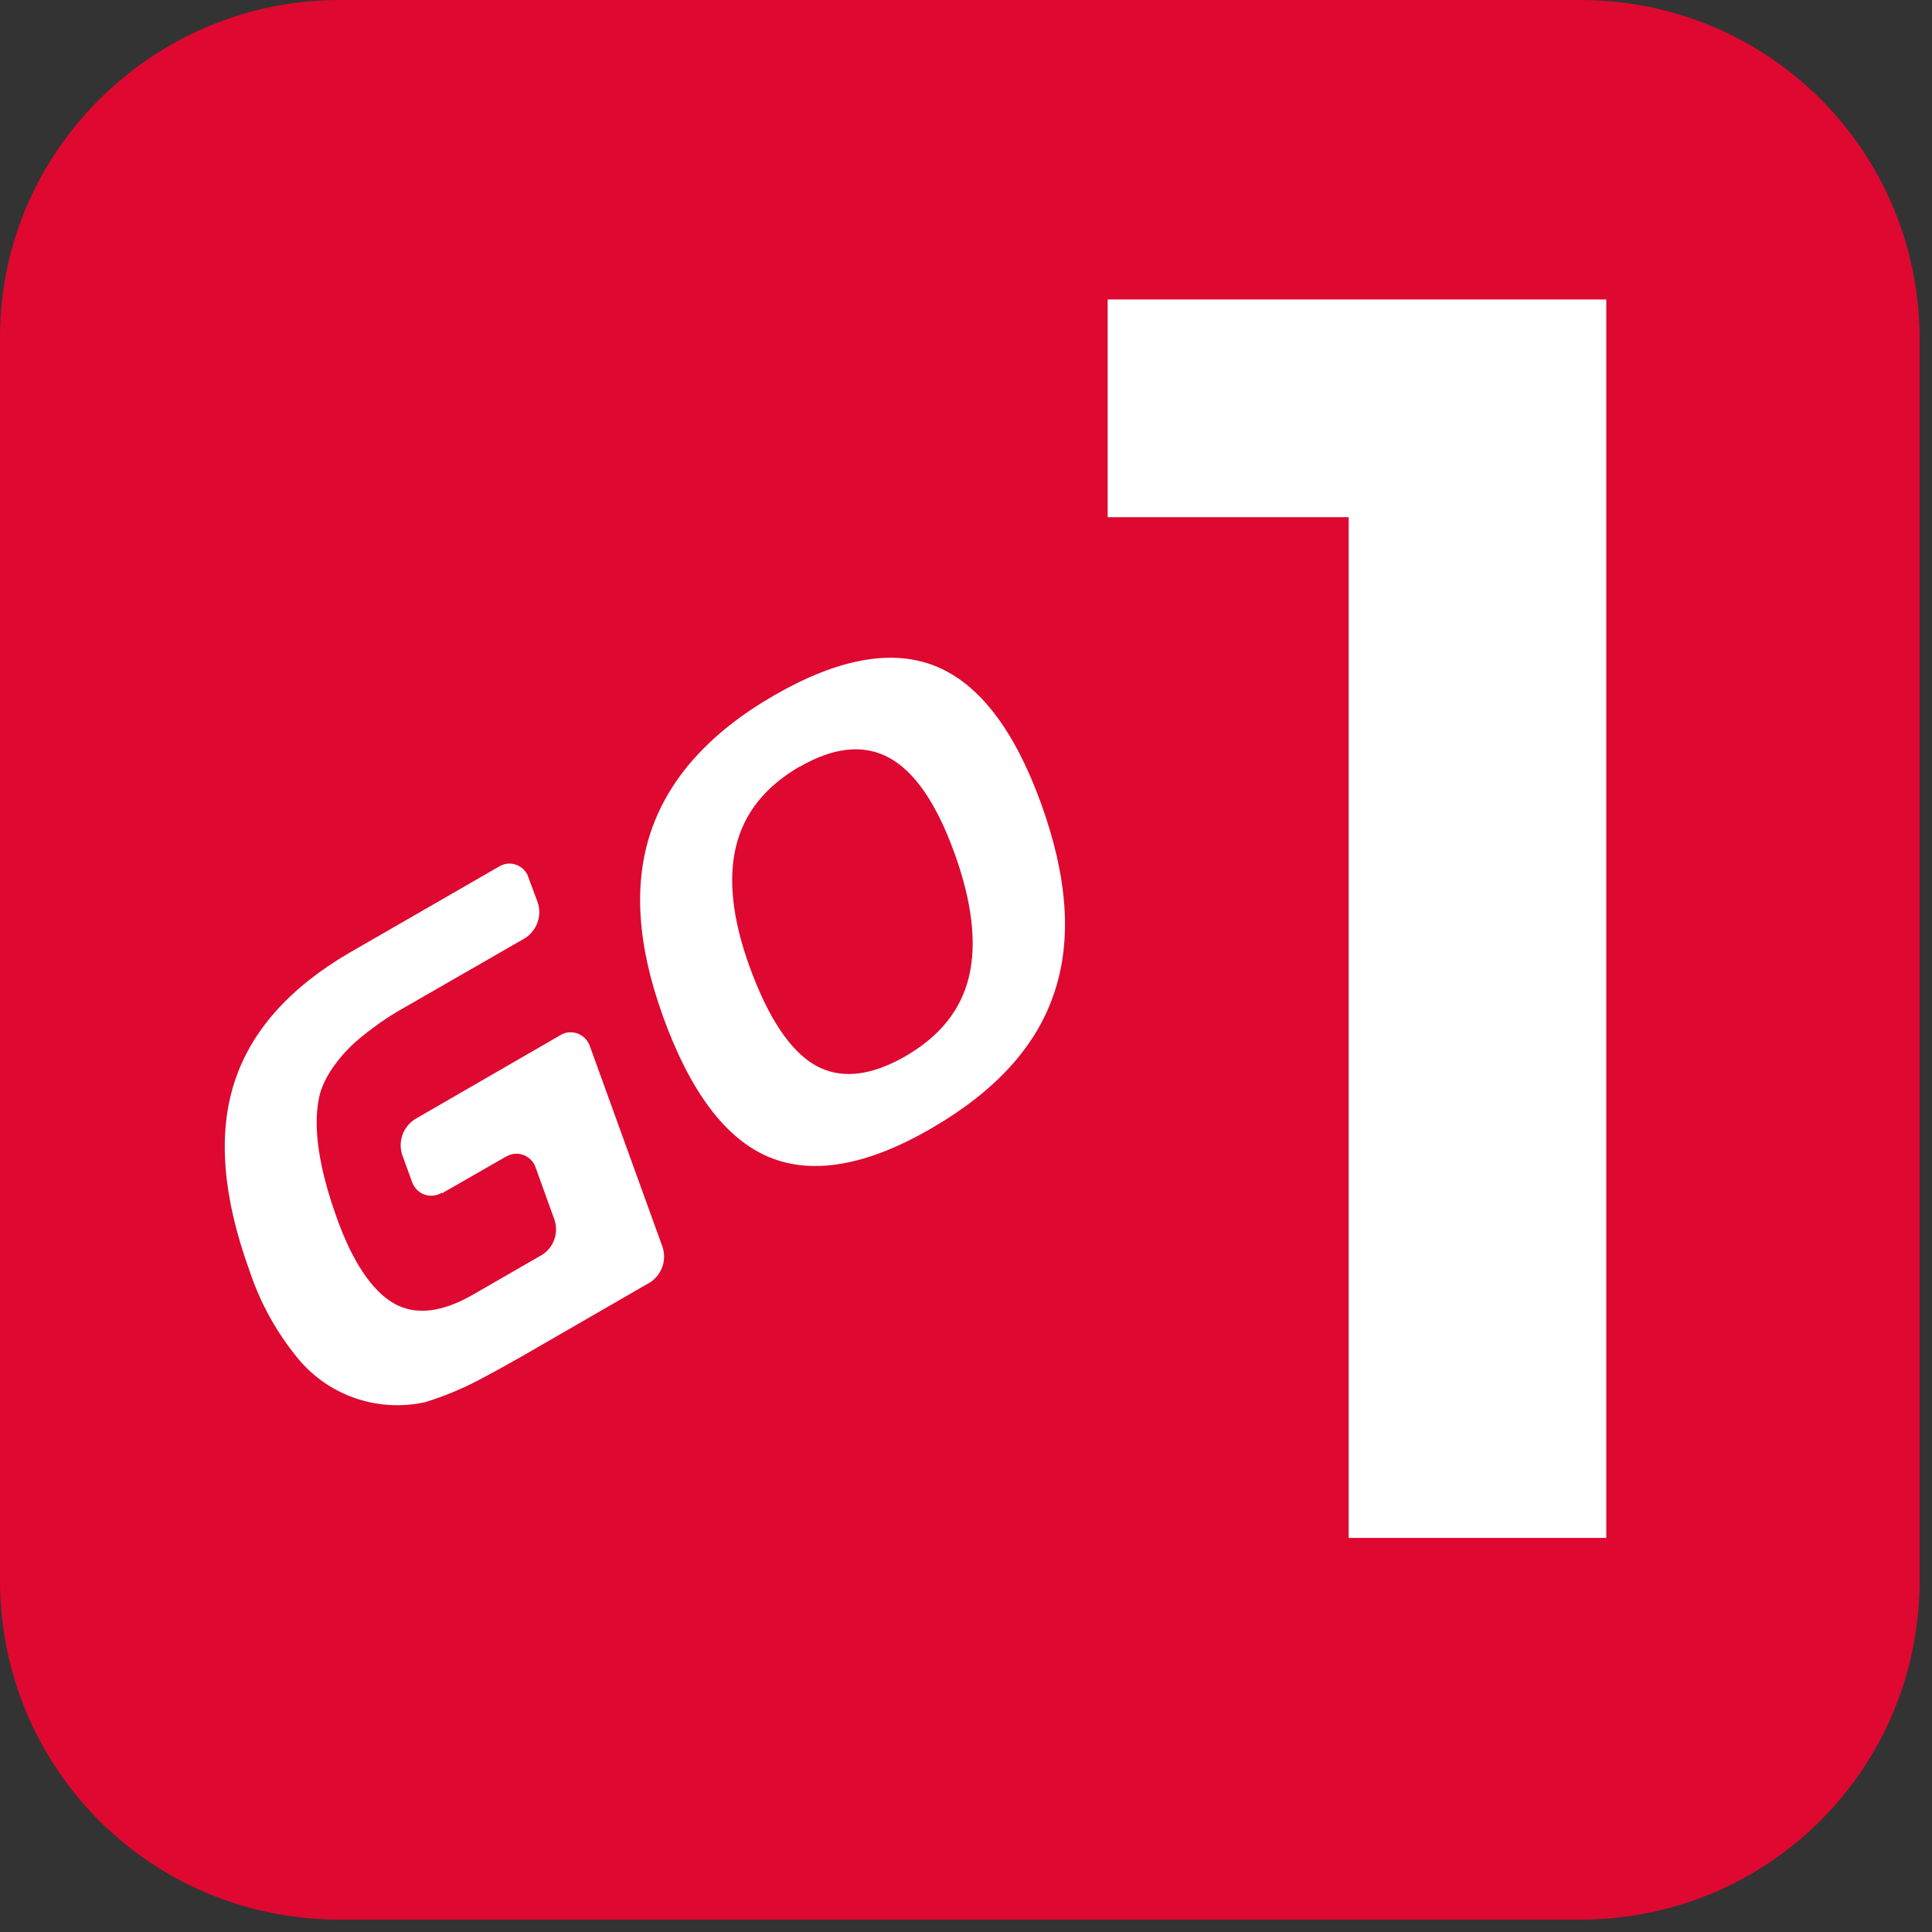
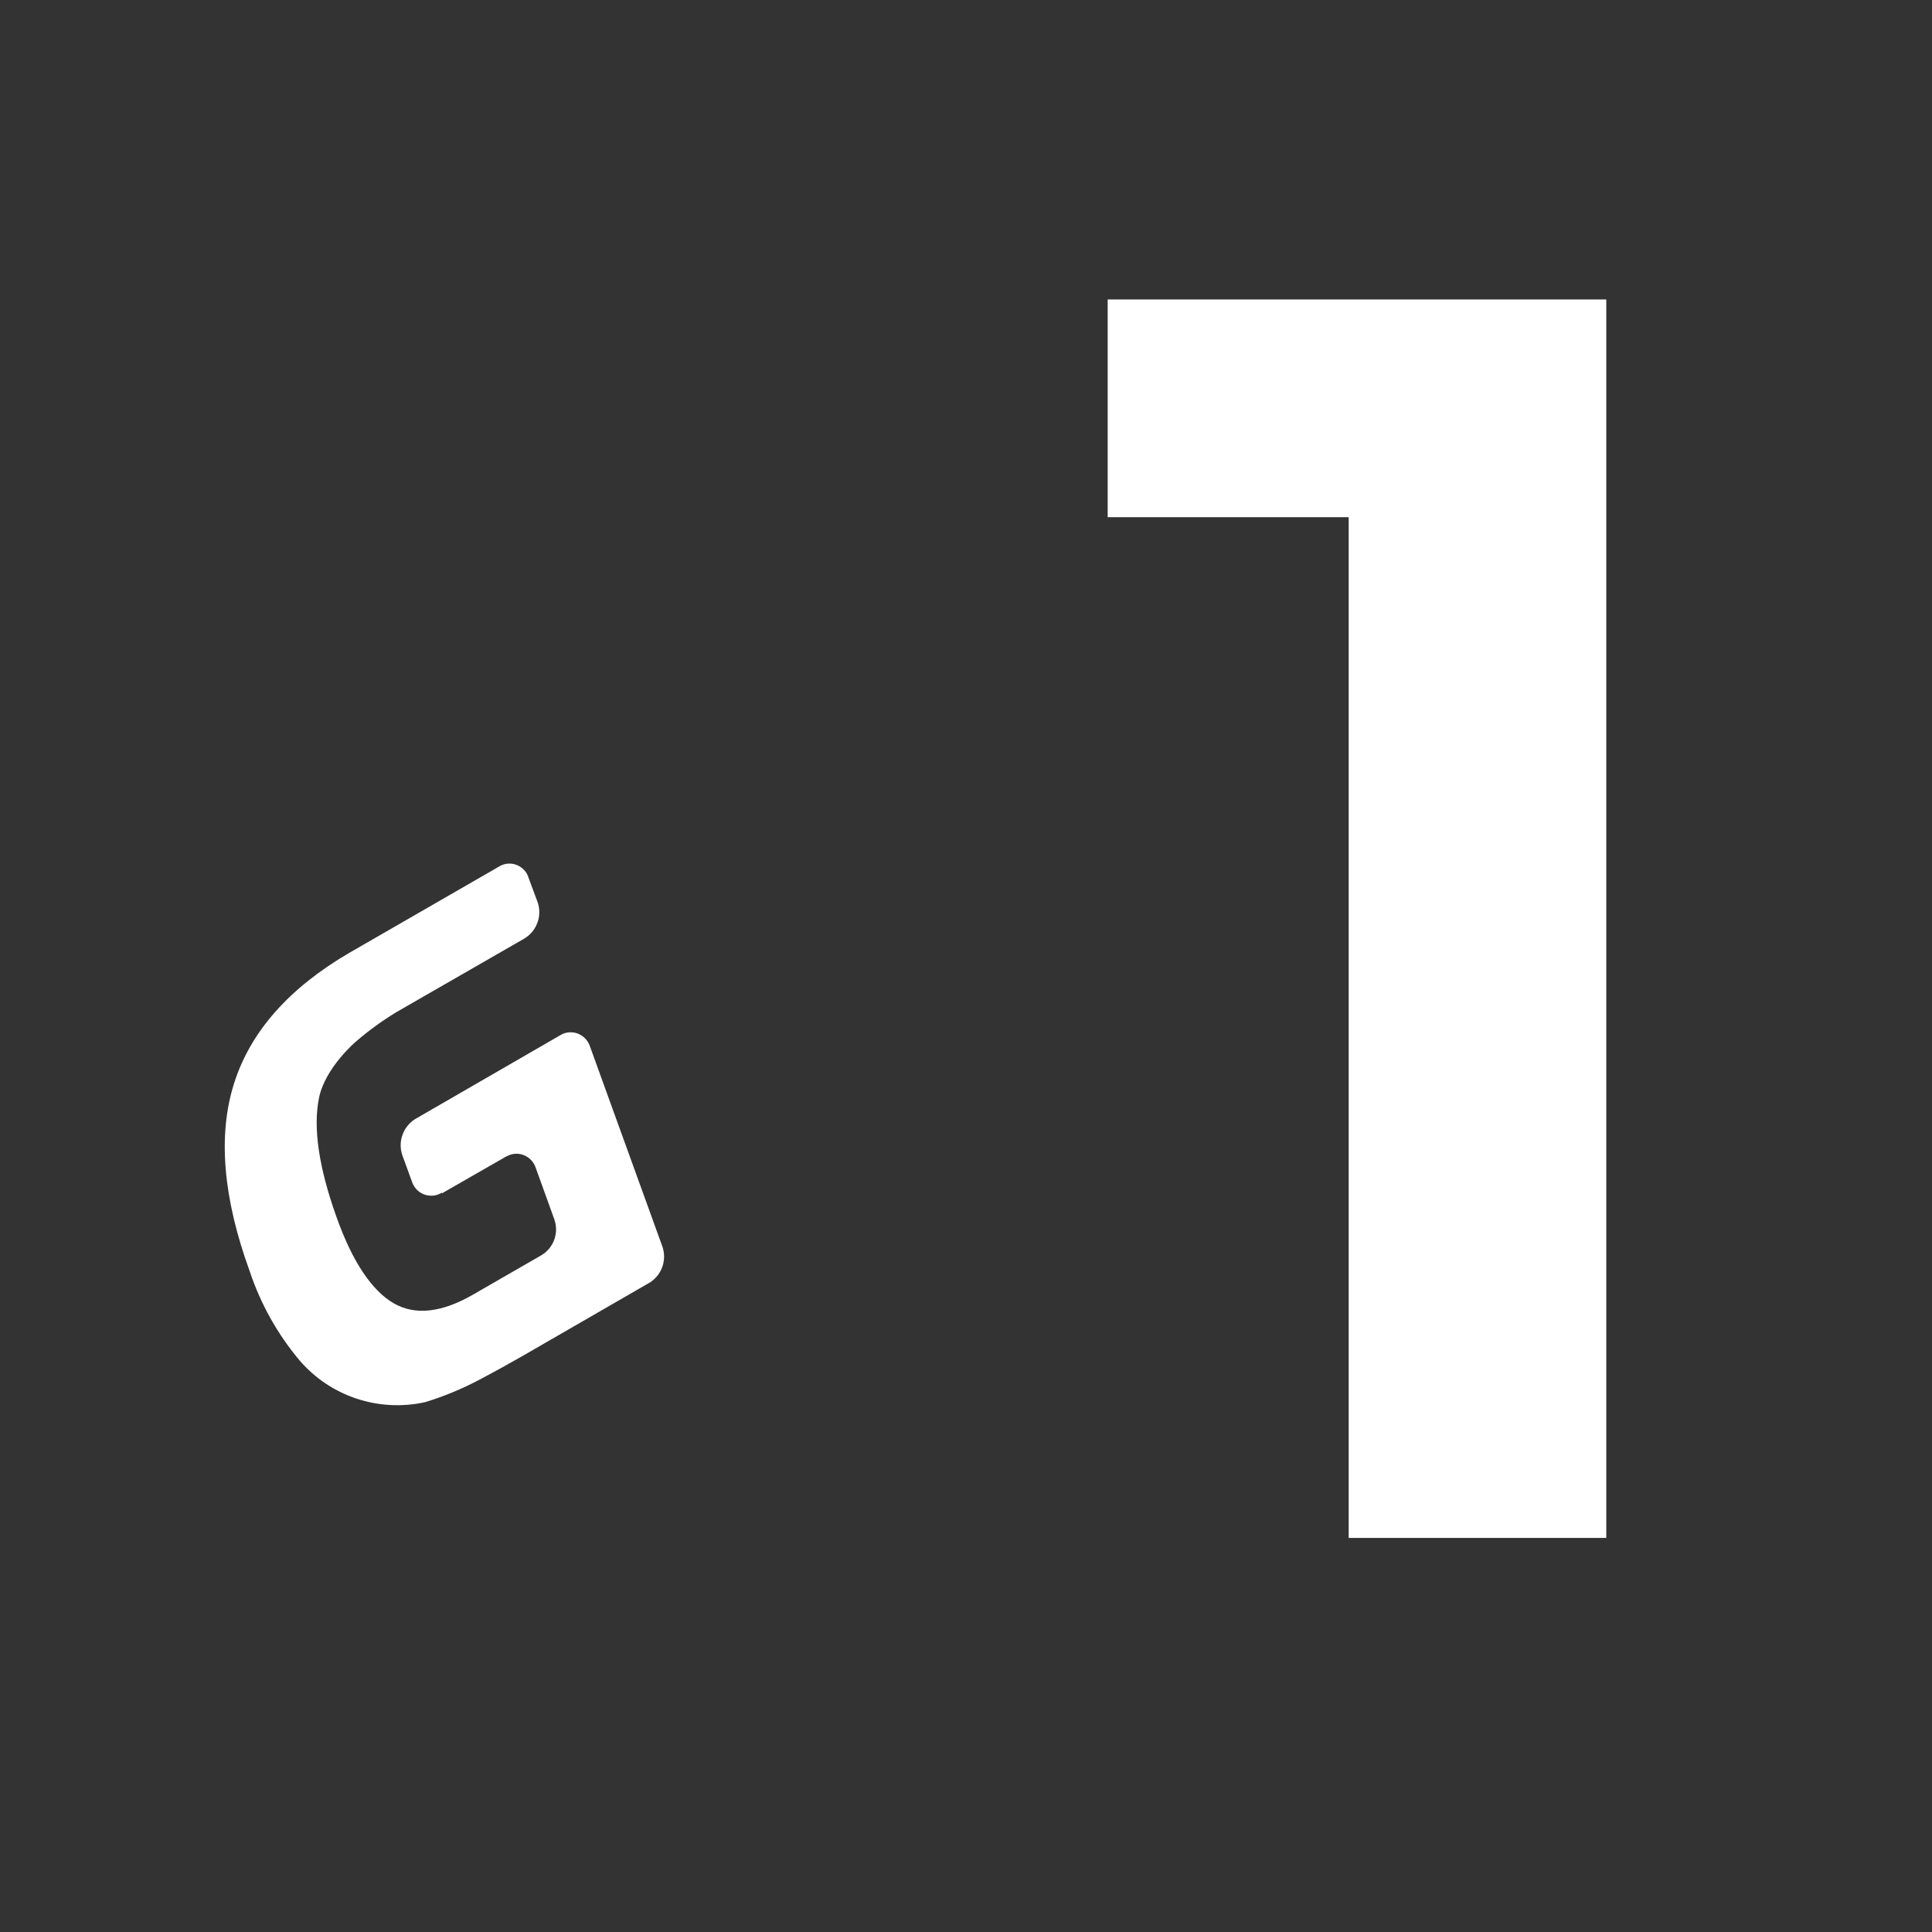
<svg xmlns="http://www.w3.org/2000/svg" width="78" height="78" viewBox="0 0 78 78" fill="none">
  <rect x="0" y="0" width="78" height="78" fill="#333333" stroke="none" />
  <g clip-path="url(#clip0_5973_614)">
-     <path d="M13.7 0H63.8C71.4 0 77.5 6.1 77.5 13.7V63.8C77.5 71.4 71.4 77.5 63.8 77.5H13.7C6.1 77.5 0 71.4 0 63.8V13.6C0 6.1 6.2 0 13.7 0Z" fill="#DE0831" />
    <path d="M17.84 48.15C17.46 48.39 16.95 48.27 16.72 47.89C16.68 47.83 16.65 47.77 16.63 47.7L16.24 46.63C16.06 46.09 16.27 45.49 16.76 45.18L22.61 41.8C22.99 41.56 23.49 41.68 23.73 42.06C23.77 42.12 23.8 42.18 23.82 42.25L26.74 50.32C26.93 50.86 26.73 51.45 26.25 51.77L21.07 54.76C20.6 55.03 19.82 55.46 19.34 55.71C18.64 56.08 17.91 56.38 17.16 56.61C15.29 57.02 13.35 56.38 12.1 54.93C11.2 53.86 10.52 52.64 10.08 51.32C9 48.35 8.79 45.82 9.45 43.74C10.11 41.65 11.67 39.89 14.1 38.47L20.14 34.99C20.52 34.75 21.01 34.87 21.25 35.24C21.29 35.3 21.32 35.37 21.34 35.44L21.7 36.41C21.9 36.96 21.68 37.57 21.19 37.88L15.99 40.87C15.42 41.22 14.88 41.61 14.37 42.05C14.37 42.05 13.13 43.1 12.88 44.32C12.63 45.54 12.88 47.16 13.58 49.12C14.23 50.96 15.03 52.12 15.9 52.62C16.77 53.12 17.85 52.99 19.11 52.26L21.87 50.67C22.36 50.37 22.57 49.77 22.38 49.23L21.63 47.15C21.49 46.72 21.03 46.48 20.6 46.62C20.54 46.64 20.48 46.67 20.42 46.7L17.84 48.18V48.15Z" fill="white" />
-     <path d="M26.77 41.04C25.72 38.15 25.56 35.64 26.3 33.51C27.04 31.38 28.69 29.55 31.26 28.07C33.83 26.59 36.01 26.19 37.76 26.89C39.51 27.59 40.94 29.44 42.02 32.41C43.1 35.38 43.29 37.93 42.56 40.09C41.84 42.25 40.19 44.05 37.61 45.55C35.03 47.05 32.82 47.45 31.06 46.72C29.3 45.99 27.87 44.09 26.76 41.02M32.28 30.95C30.91 31.75 30.05 32.81 29.72 34.15C29.39 35.49 29.57 37.11 30.26 39.02C31.01 41.09 31.9 42.42 32.9 43C33.91 43.58 35.13 43.46 36.54 42.65C37.95 41.84 38.8 40.77 39.12 39.43C39.44 38.09 39.25 36.42 38.53 34.43C37.81 32.44 36.93 31.16 35.91 30.6C34.89 30.04 33.68 30.15 32.28 30.96" fill="white" />
    <path d="M54.45 62.09V20.88H44.72V12.09H64.85V62.09H54.45Z" fill="white" />
  </g>
  <defs>
    <clipPath id="clip0_5973_614">
      <rect width="77.5" height="77.5" fill="white" />
    </clipPath>
  </defs>
</svg>